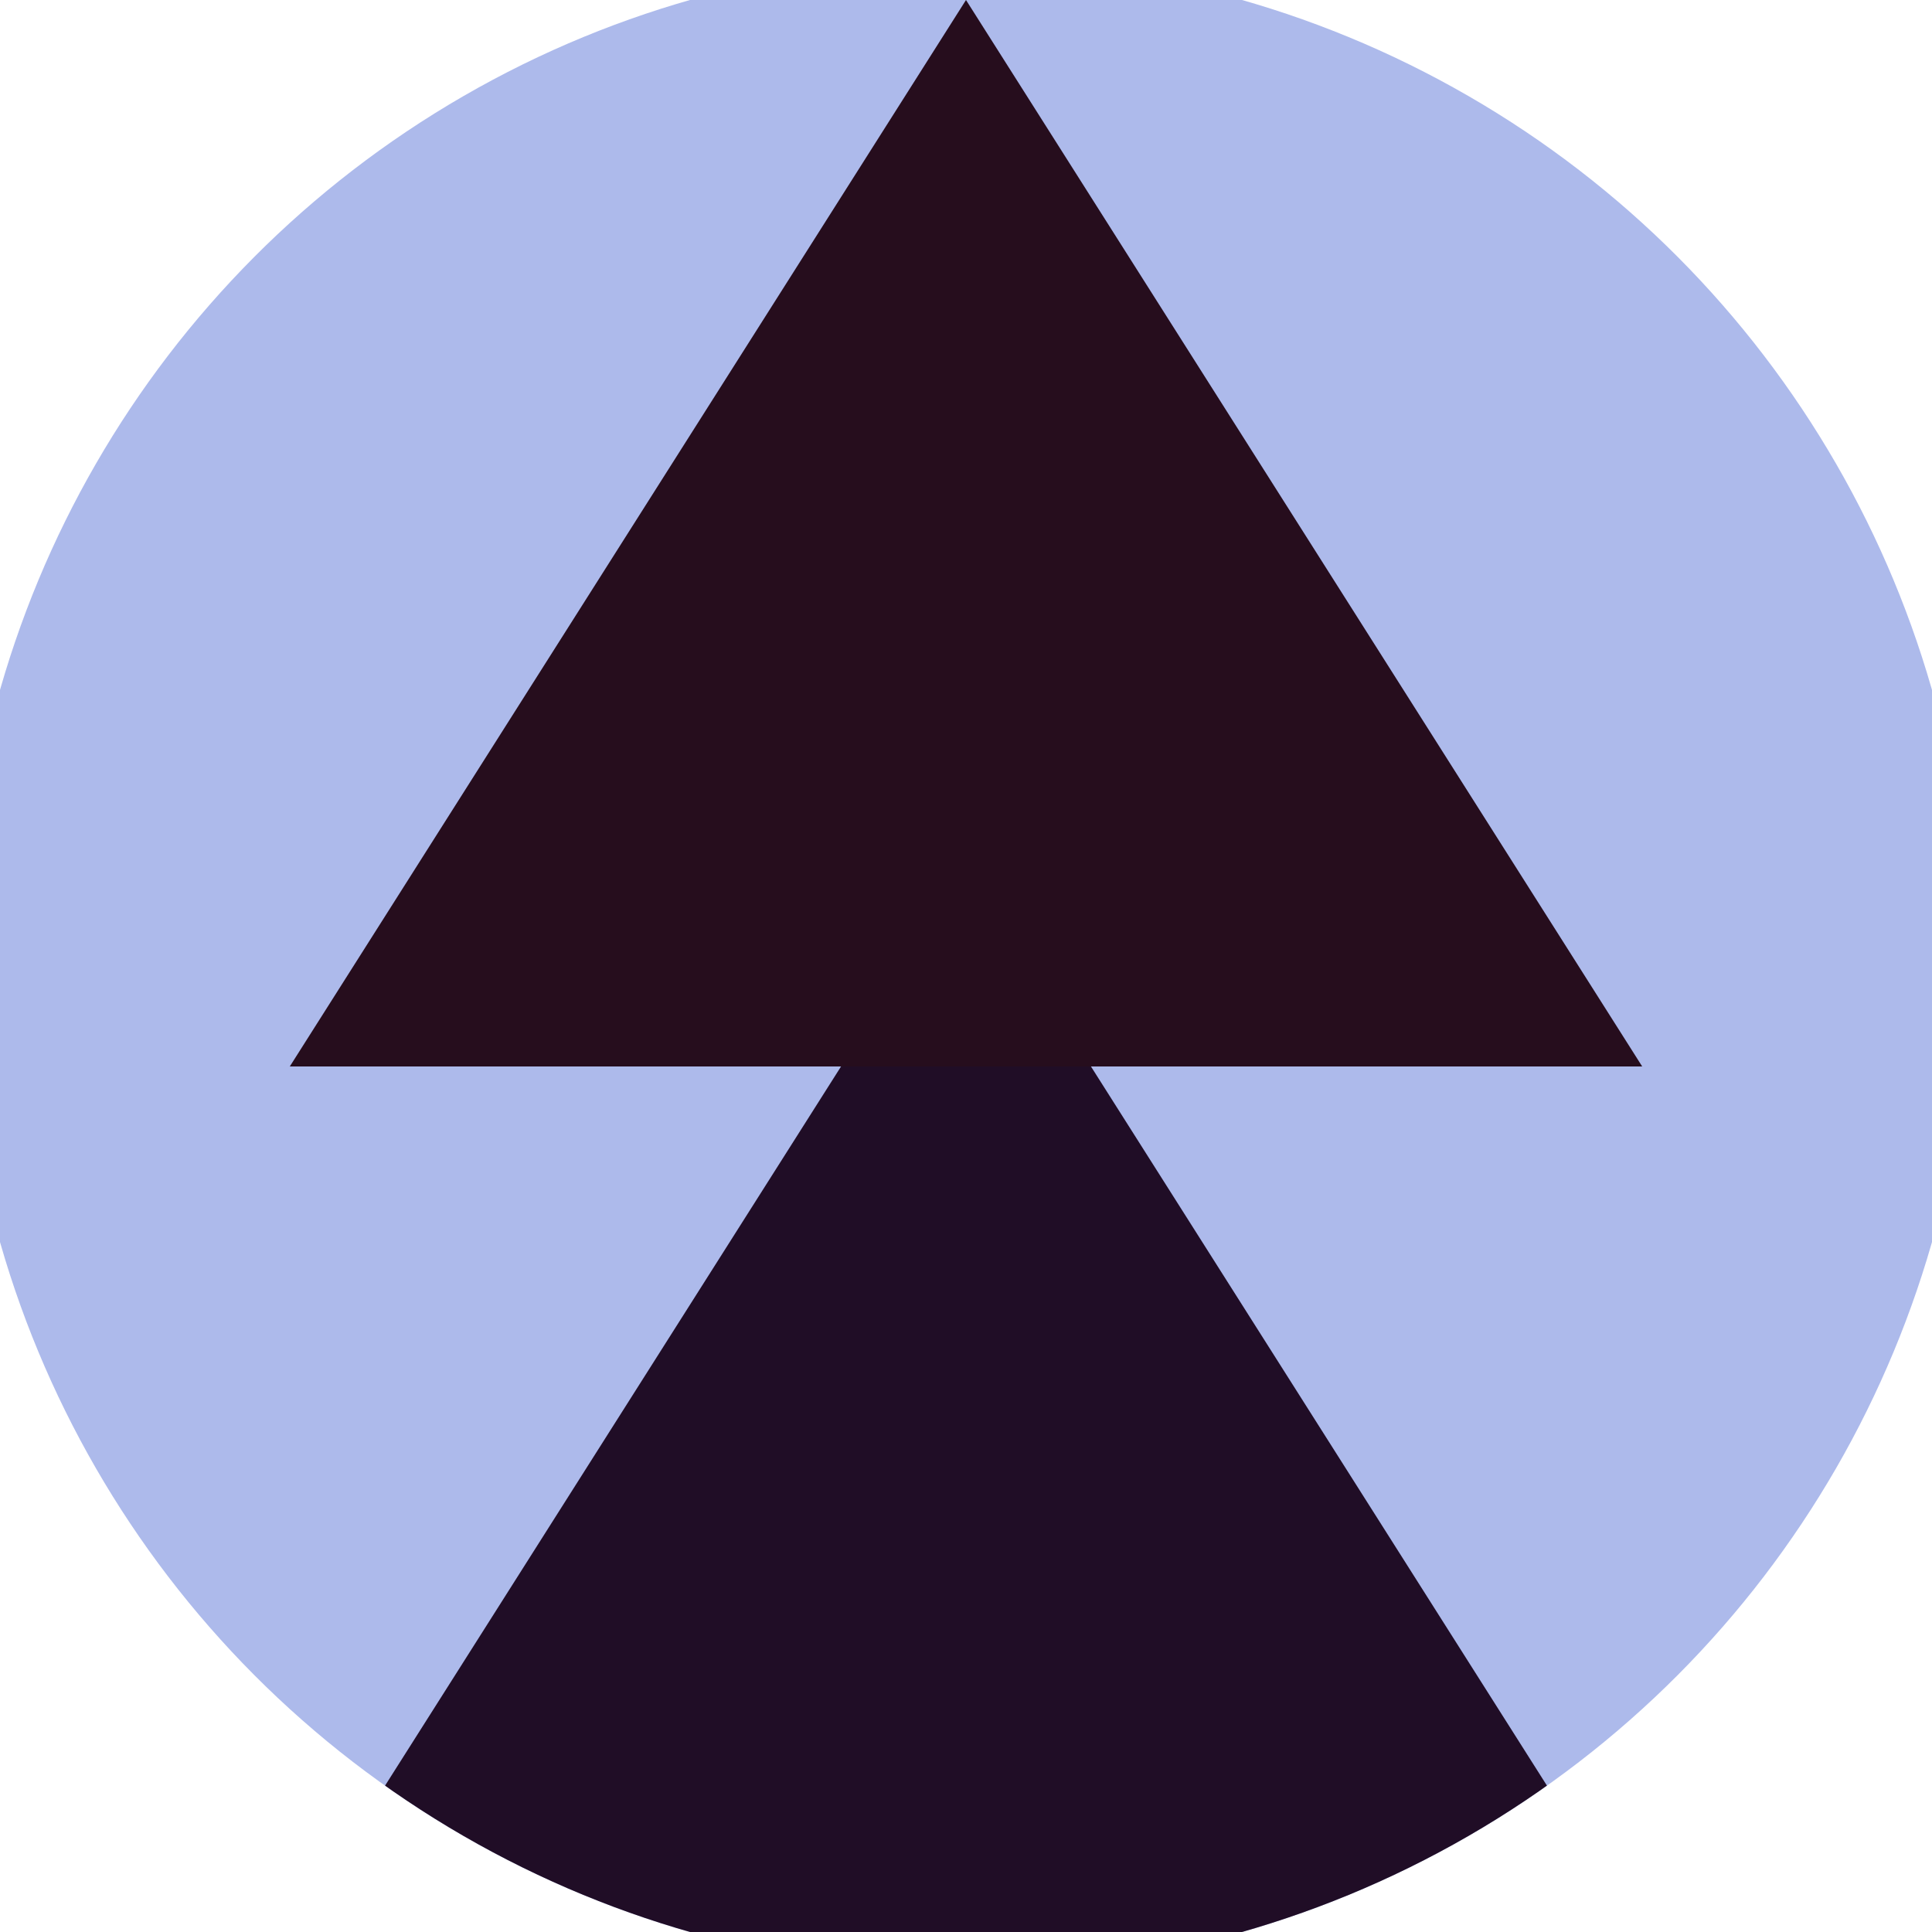
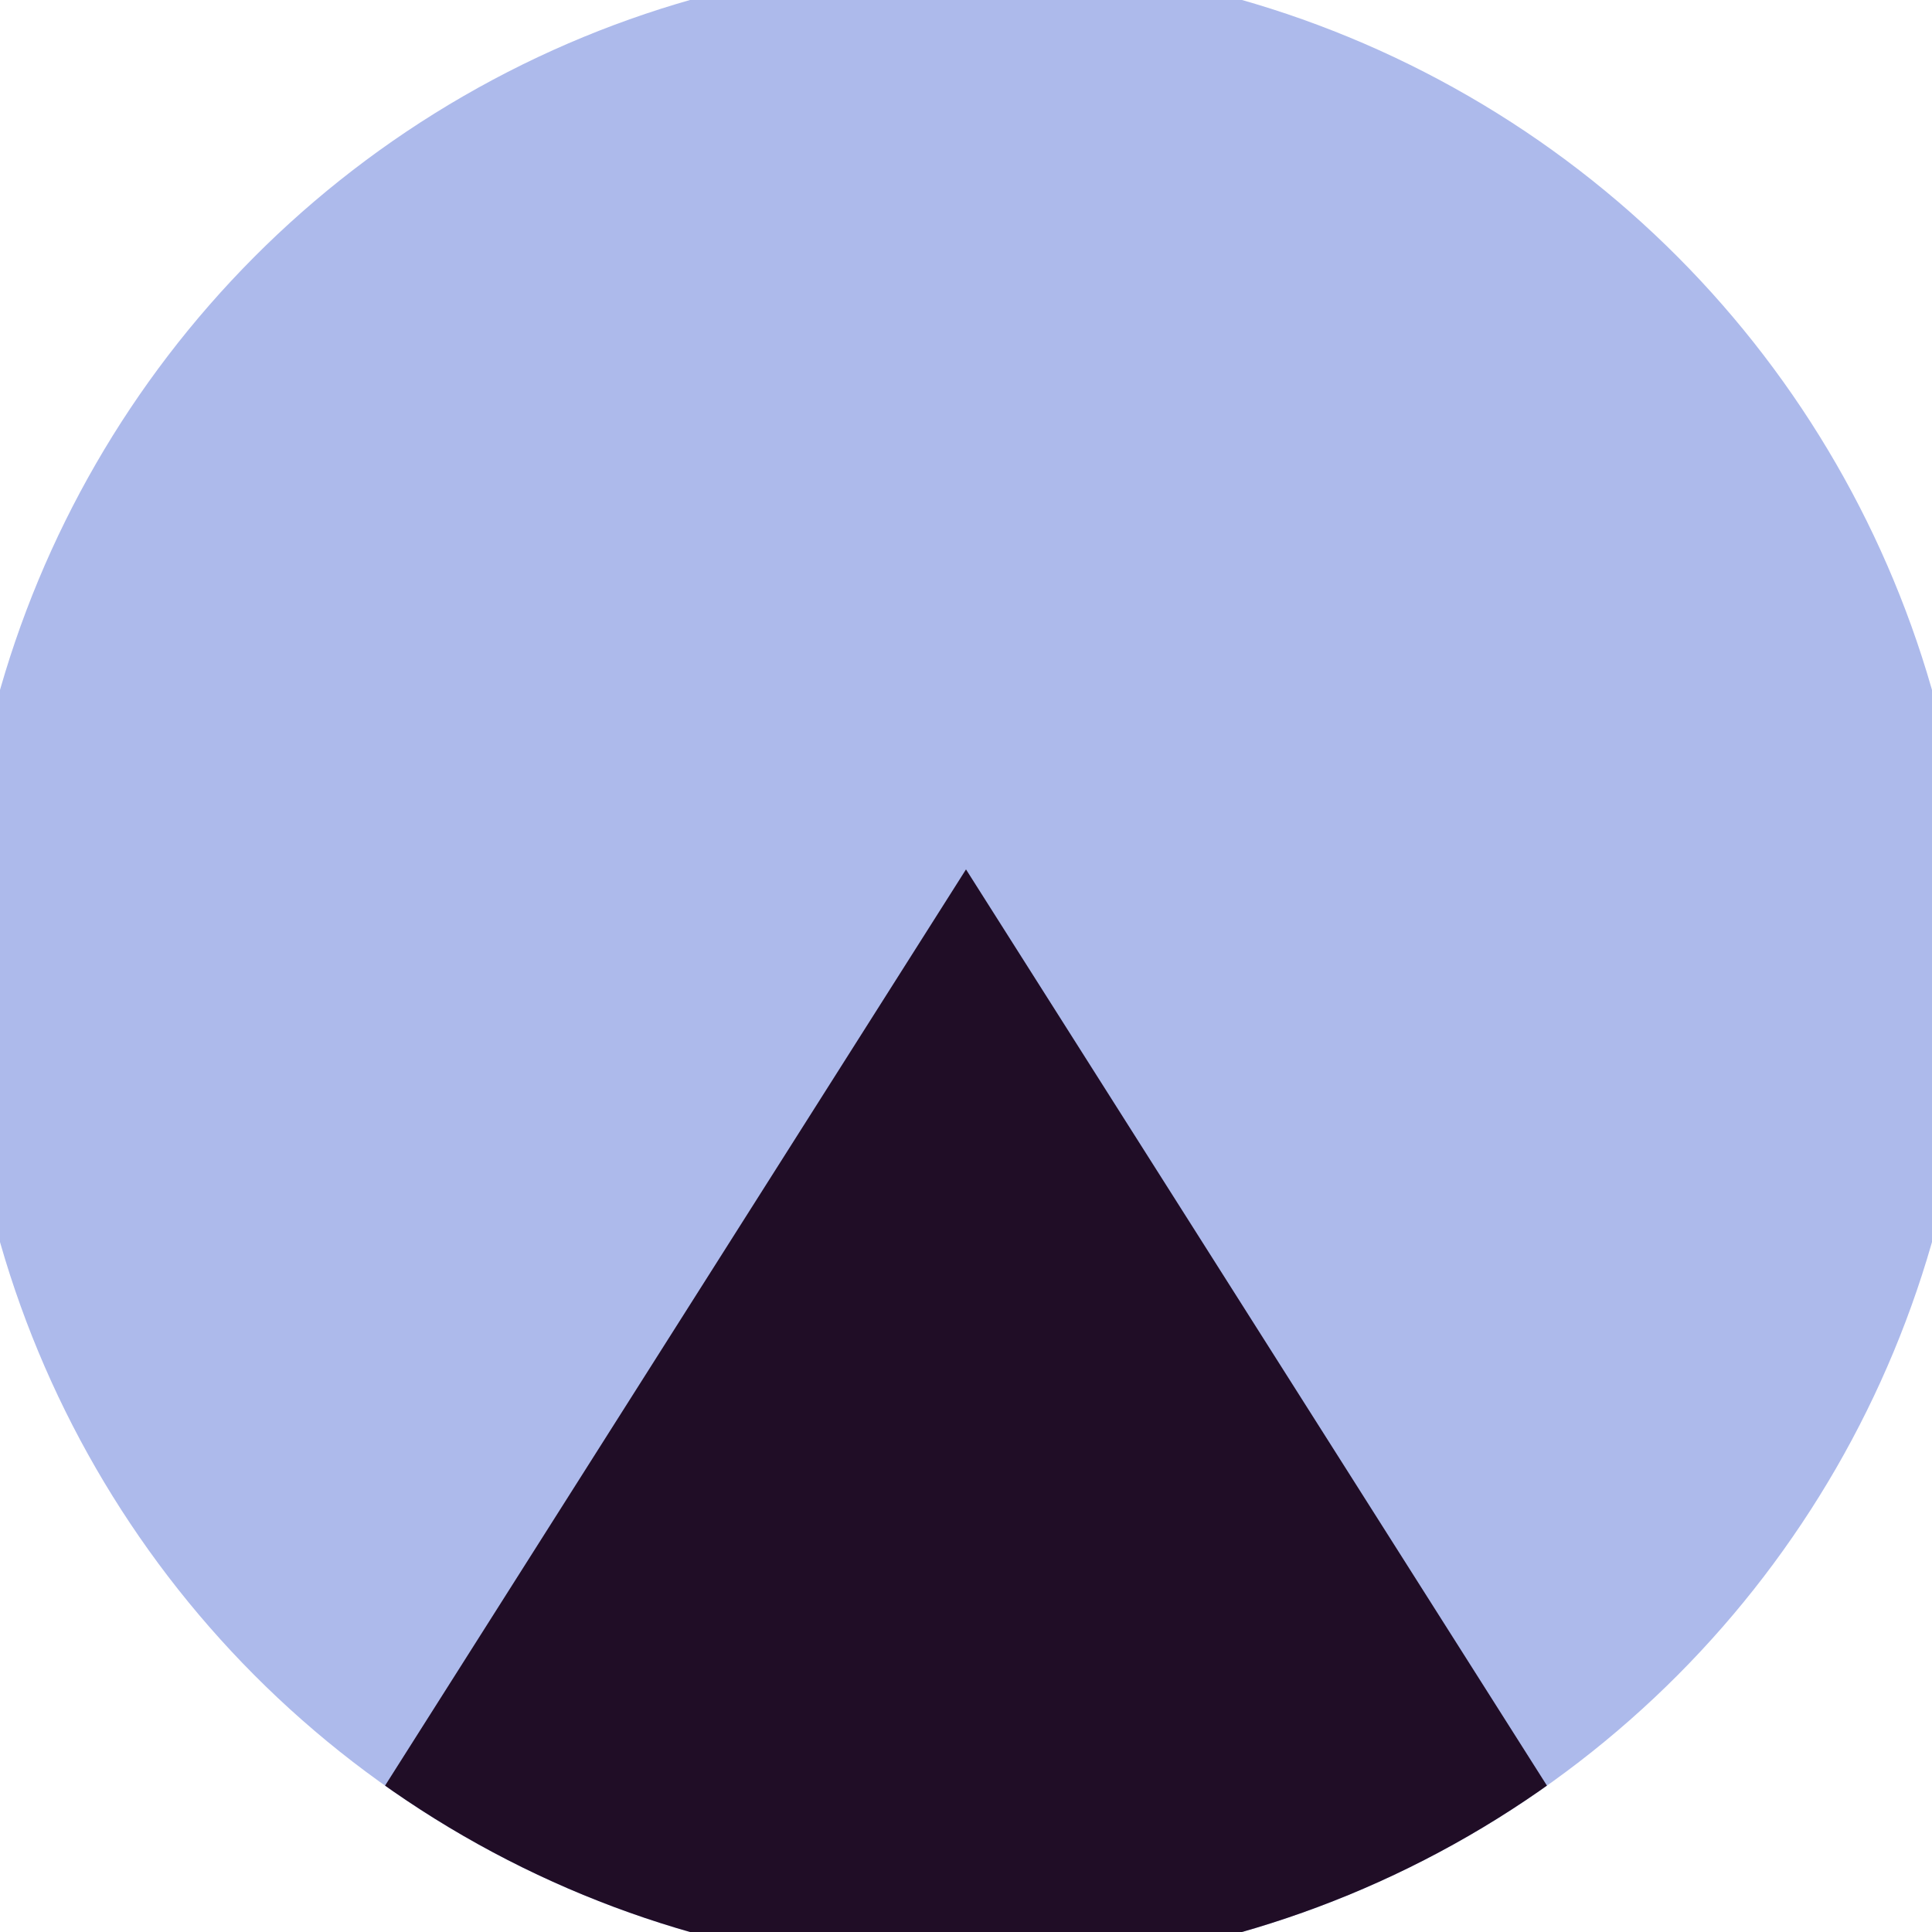
<svg xmlns="http://www.w3.org/2000/svg" width="128" height="128" viewBox="0 0 100 100" shape-rendering="geometricPrecision">
  <defs>
    <clipPath id="clip">
      <circle cx="50" cy="50" r="52" />
    </clipPath>
  </defs>
  <g transform="rotate(0 50 50)">
    <rect x="0" y="0" width="100" height="100" fill="#adbaeb" clip-path="url(#clip)" />
-     <path d="M 50 45 L 15 100.2 H 85 Z" fill="#200d26" clip-path="url(#clip)" />
-     <path d="M 50 0 L 15 55.2 H 85 Z" fill="#260d1d" clip-path="url(#clip)" />
+     <path d="M 50 45 L 15 100.2 H 85 " fill="#200d26" clip-path="url(#clip)" />
  </g>
</svg>